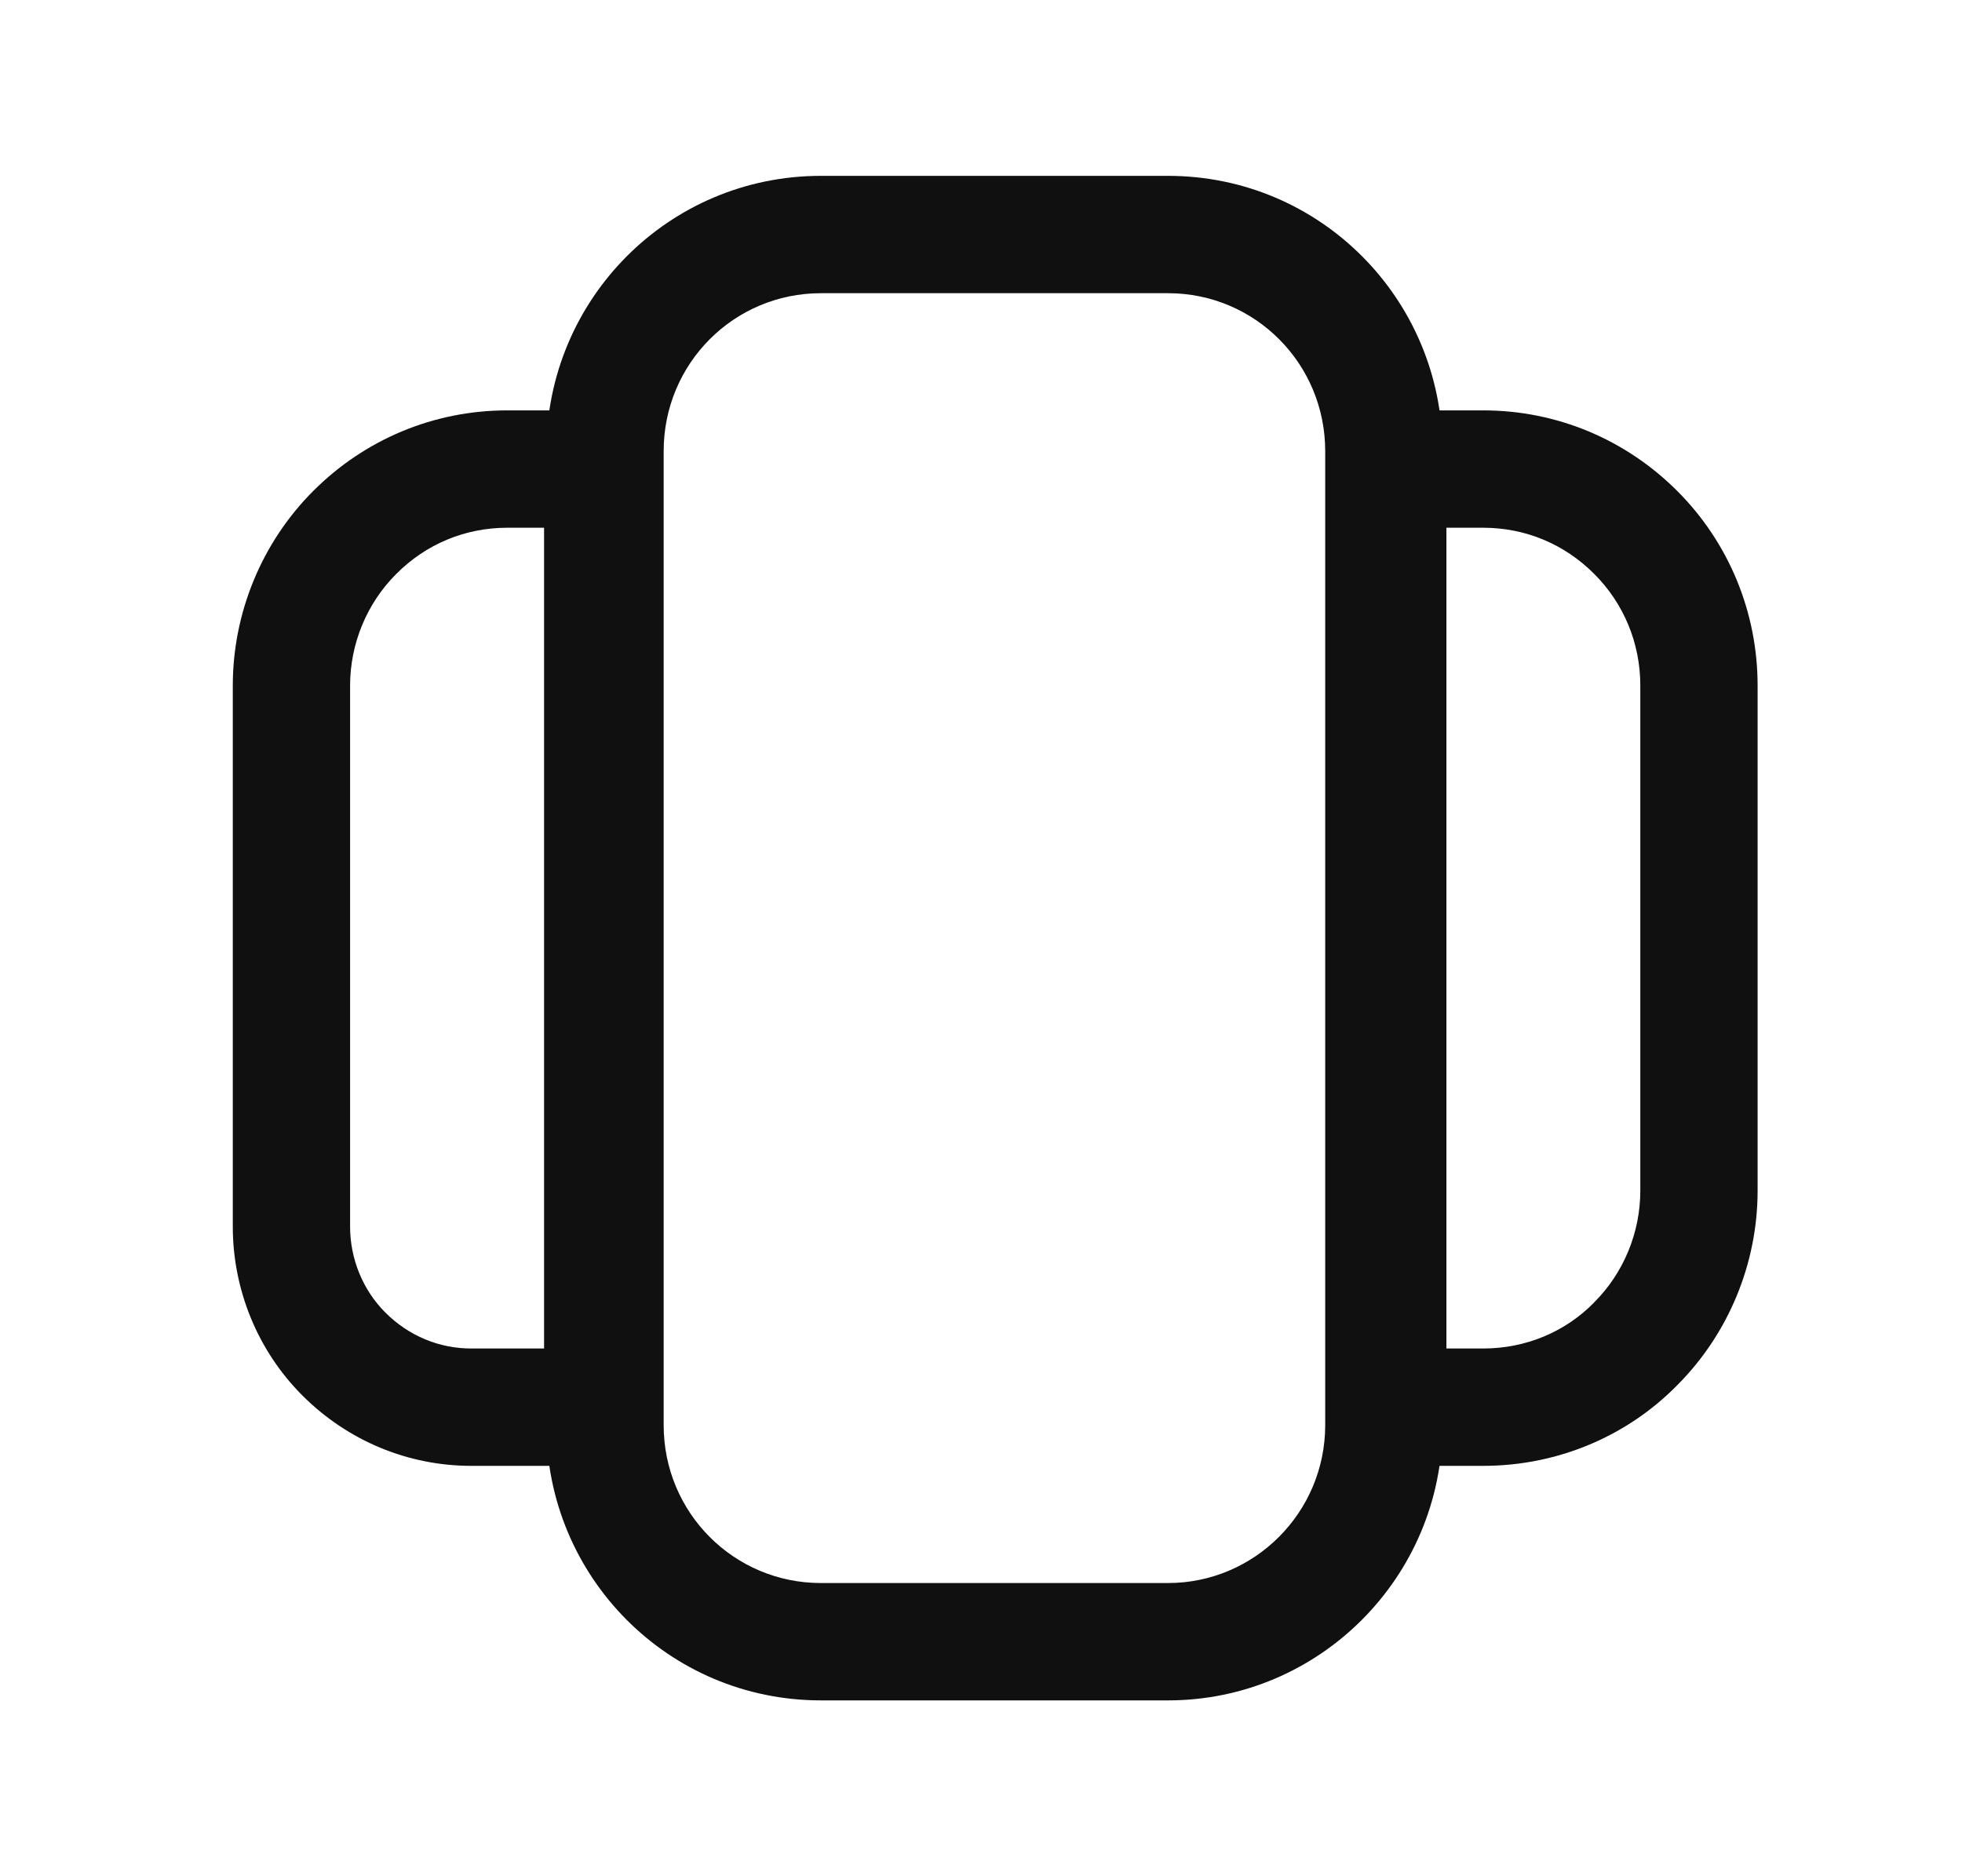
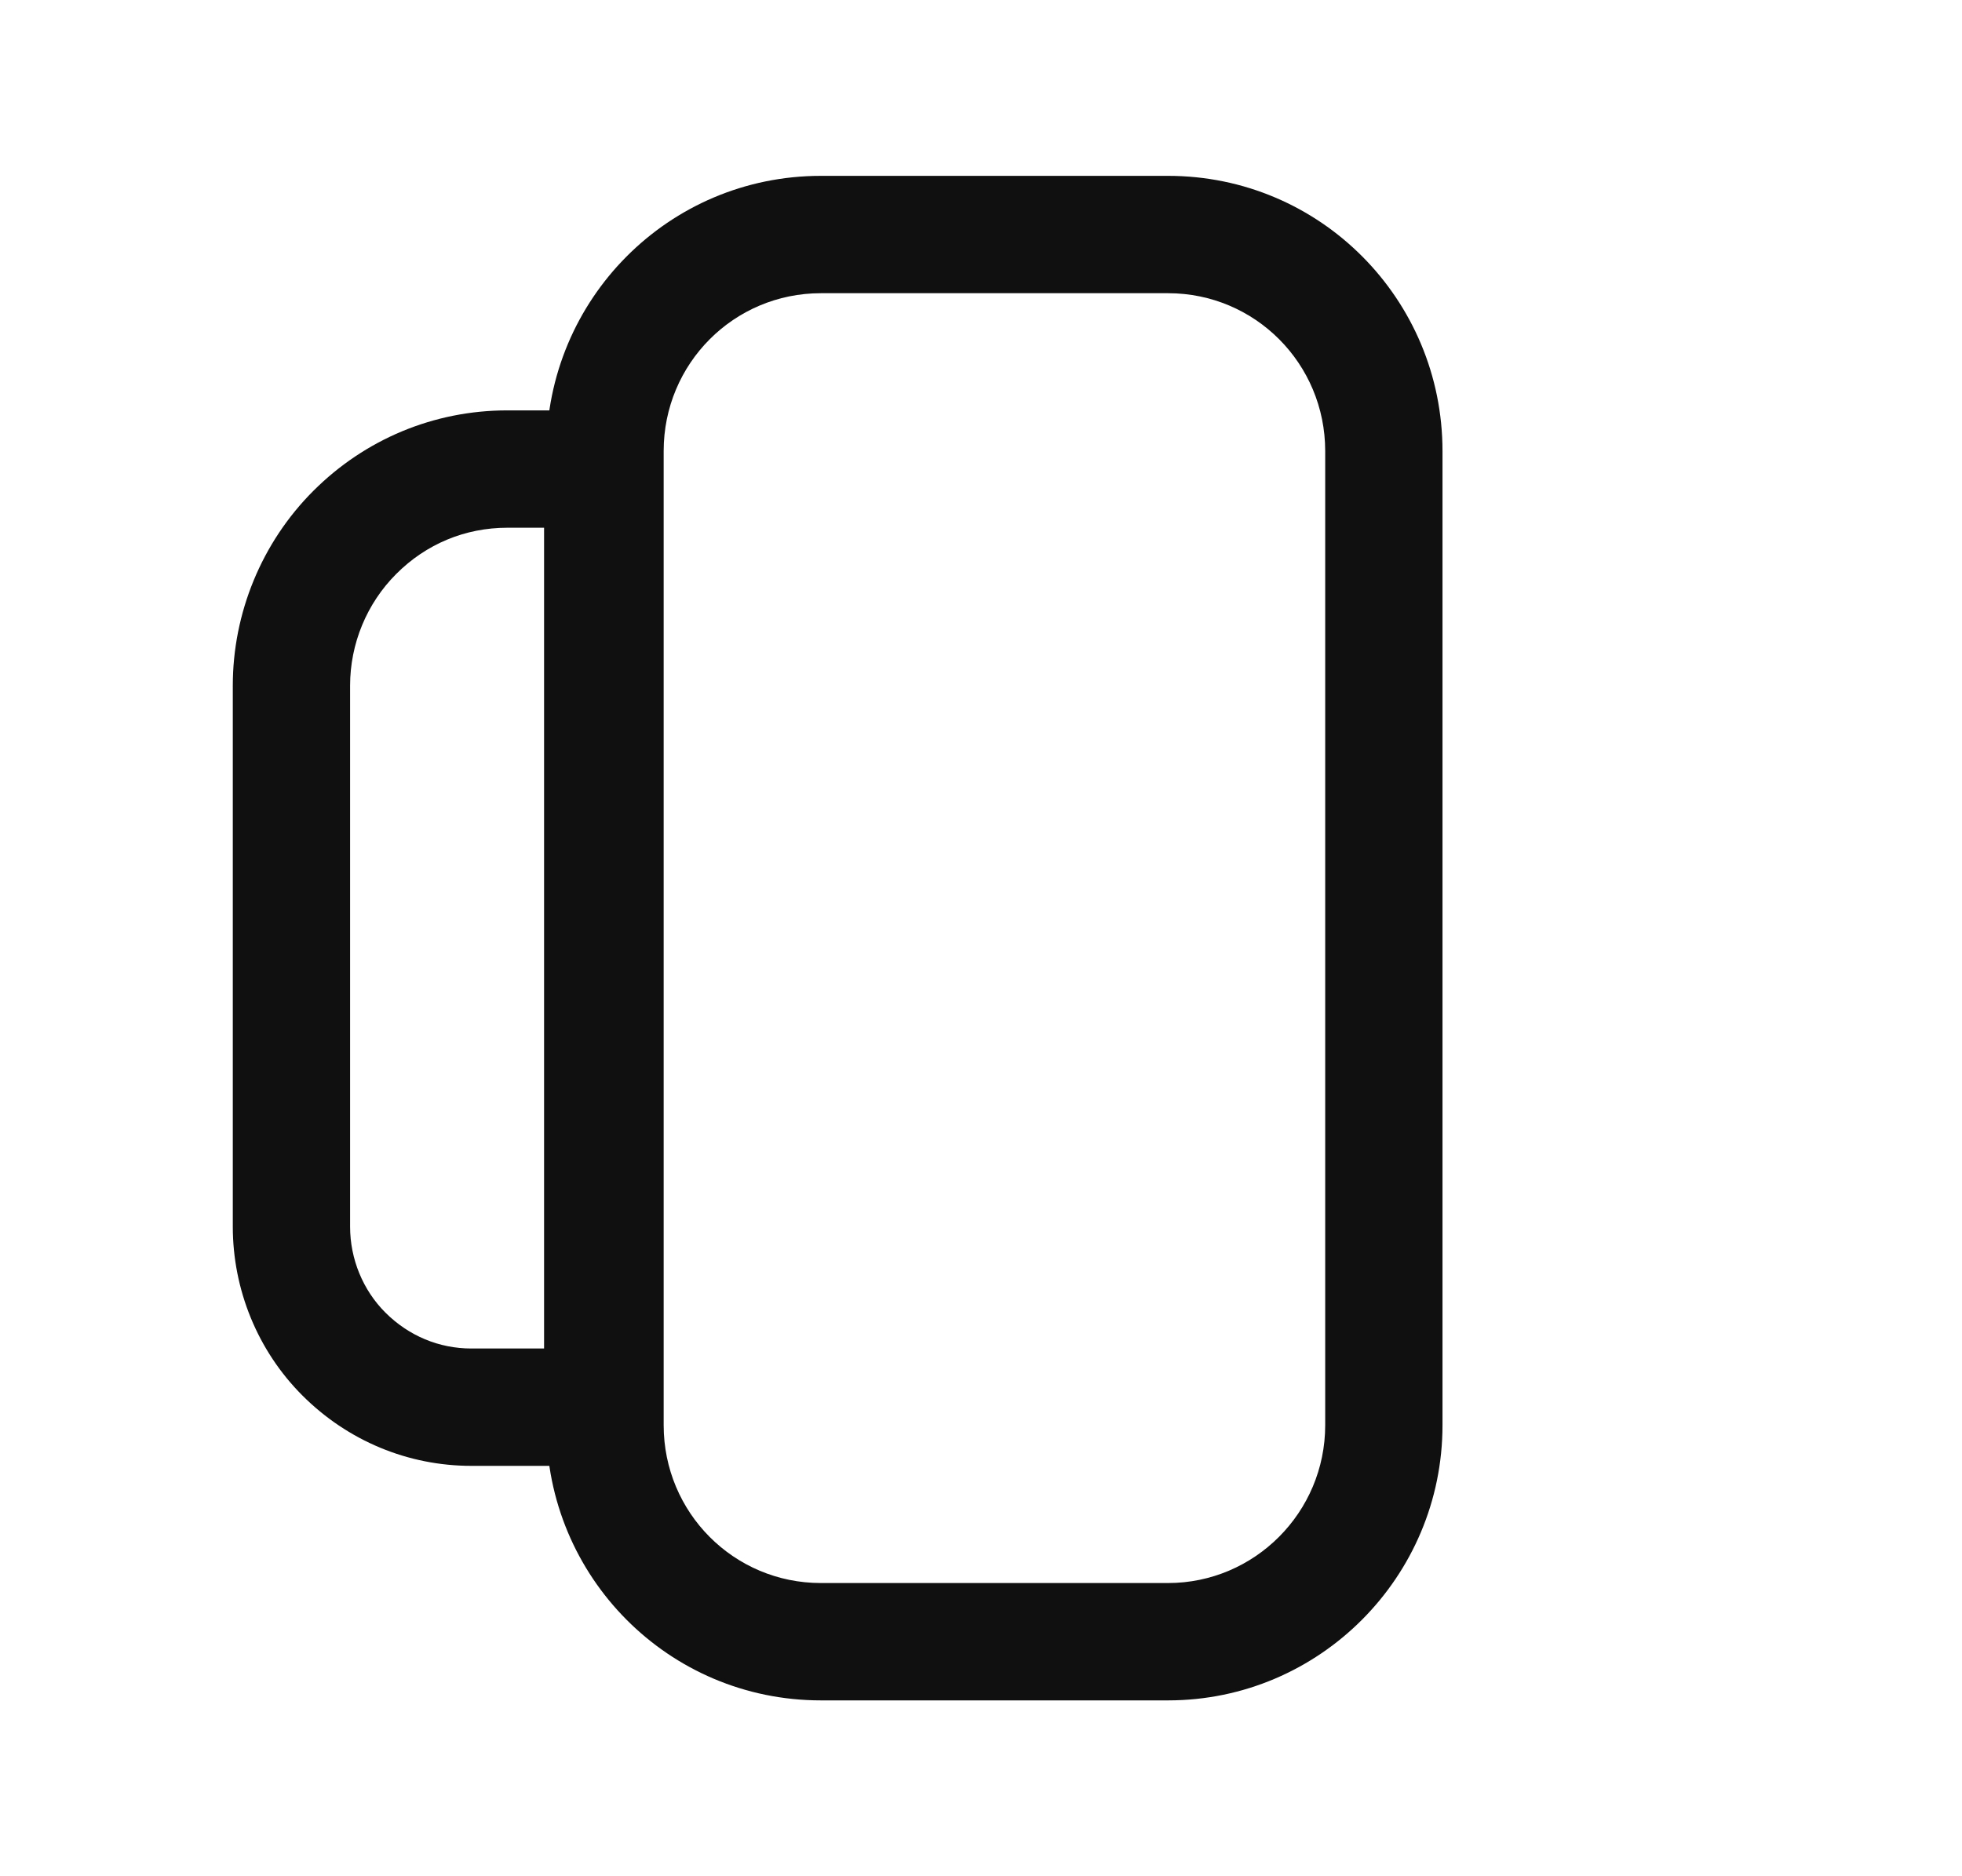
<svg xmlns="http://www.w3.org/2000/svg" width="23" height="22" viewBox="0 0 23 22" fill="none">
  <path fill-rule="evenodd" clip-rule="evenodd" d="M6.405 5.289C6.405 3.51 7.837 2.062 9.623 2.062H13.693C15.478 2.062 16.91 3.51 16.91 5.289V16.711C16.91 18.491 15.467 19.938 13.693 19.938H9.623C7.837 19.938 6.405 18.49 6.405 16.711V5.289ZM9.623 3.438C8.603 3.438 7.78 4.263 7.78 5.289V16.711C7.78 17.737 8.603 18.562 9.623 18.562H13.693C14.705 18.562 15.535 17.735 15.535 16.711V5.289C15.535 4.263 14.712 3.438 13.693 3.438H9.623Z" fill="#101010" />
-   <path fill-rule="evenodd" clip-rule="evenodd" d="M15.581 4.812H17.387C18.25 4.812 19.056 5.152 19.661 5.756C20.267 6.362 20.604 7.179 20.604 8.039V13.961C20.604 14.809 20.268 15.634 19.663 16.241C19.064 16.851 18.245 17.188 17.387 17.188H15.581V4.812ZM16.956 6.188V15.812H17.387C17.885 15.812 18.348 15.618 18.684 15.276L18.688 15.271C19.035 14.925 19.229 14.45 19.229 13.961V8.039C19.229 7.543 19.036 7.076 18.688 6.729C18.339 6.379 17.881 6.188 17.387 6.188H16.956Z" fill="#101010" />
  <path fill-rule="evenodd" clip-rule="evenodd" d="M5.947 6.188C5.453 6.188 4.995 6.379 4.646 6.729C4.299 7.075 4.104 7.55 4.104 8.039V14.383C4.104 14.763 4.255 15.128 4.517 15.39C4.793 15.666 5.15 15.812 5.525 15.812H6.378V6.188H5.947ZM3.673 5.756C4.277 5.152 5.084 4.812 5.947 4.812H7.753V17.188H5.525C4.782 17.188 4.076 16.894 3.545 16.363C3.019 15.837 2.729 15.12 2.729 14.383V8.039C2.729 7.19 3.066 6.363 3.673 5.756Z" fill="#101010" />
</svg>